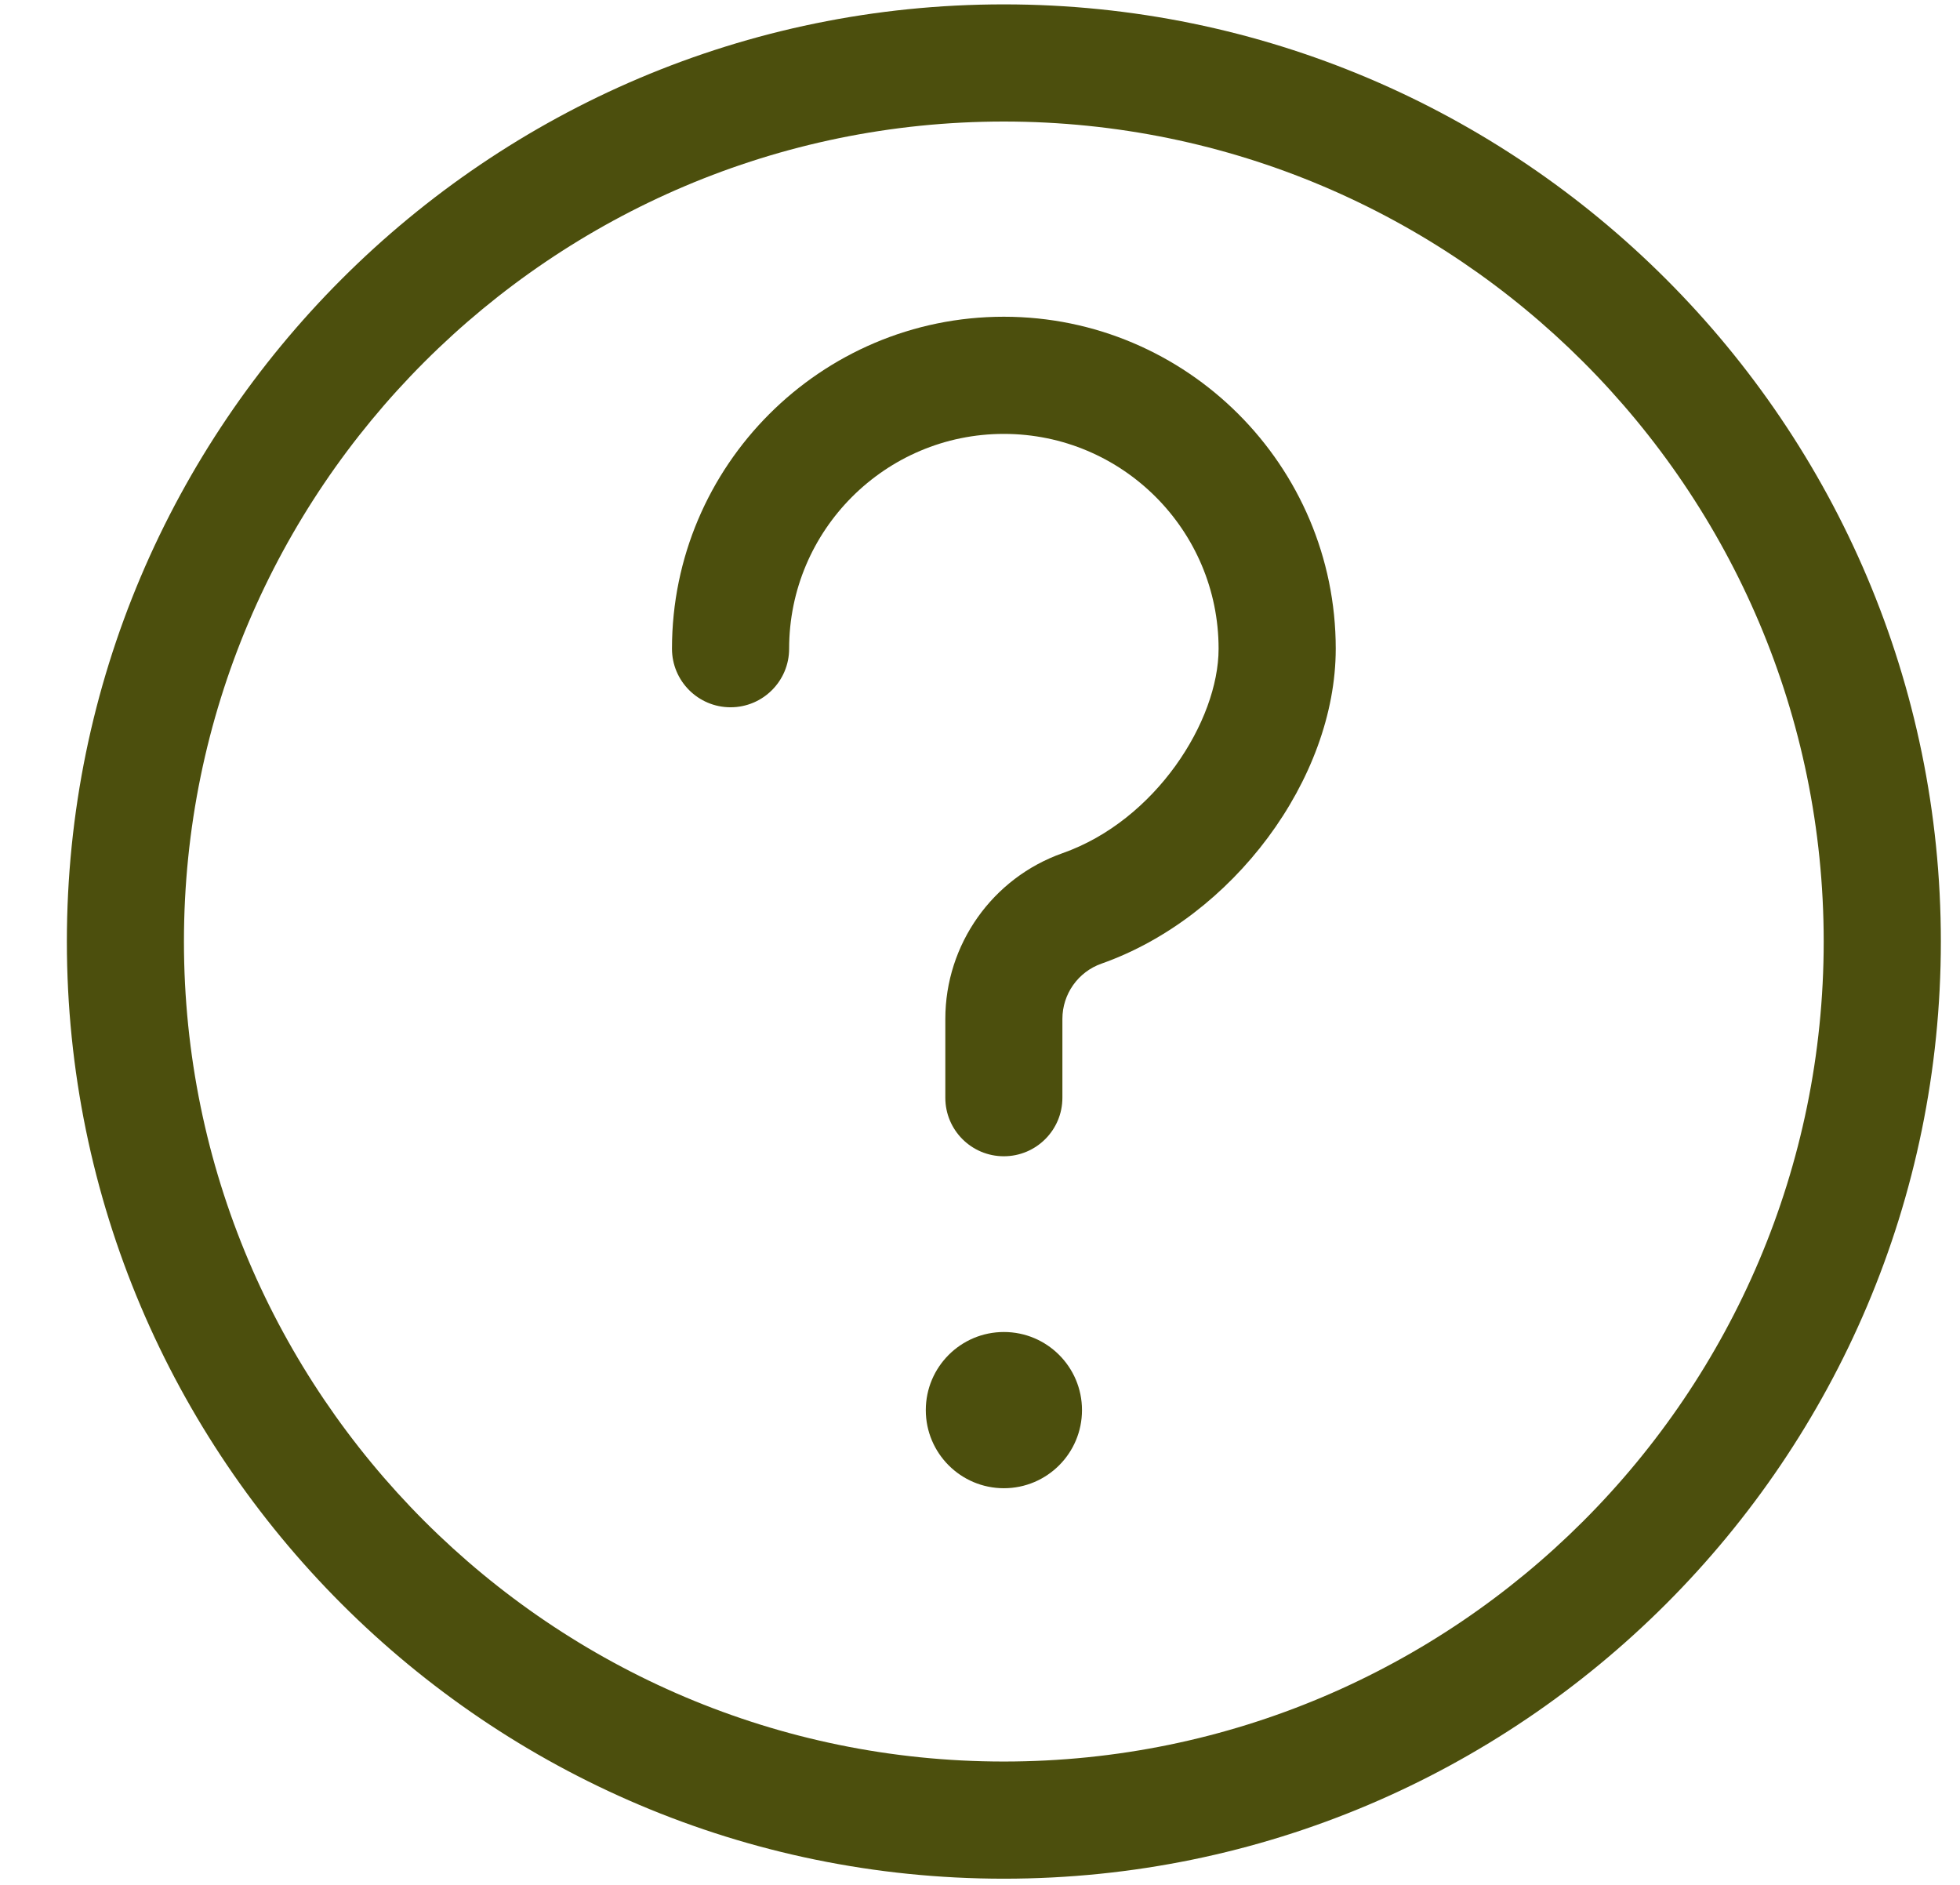
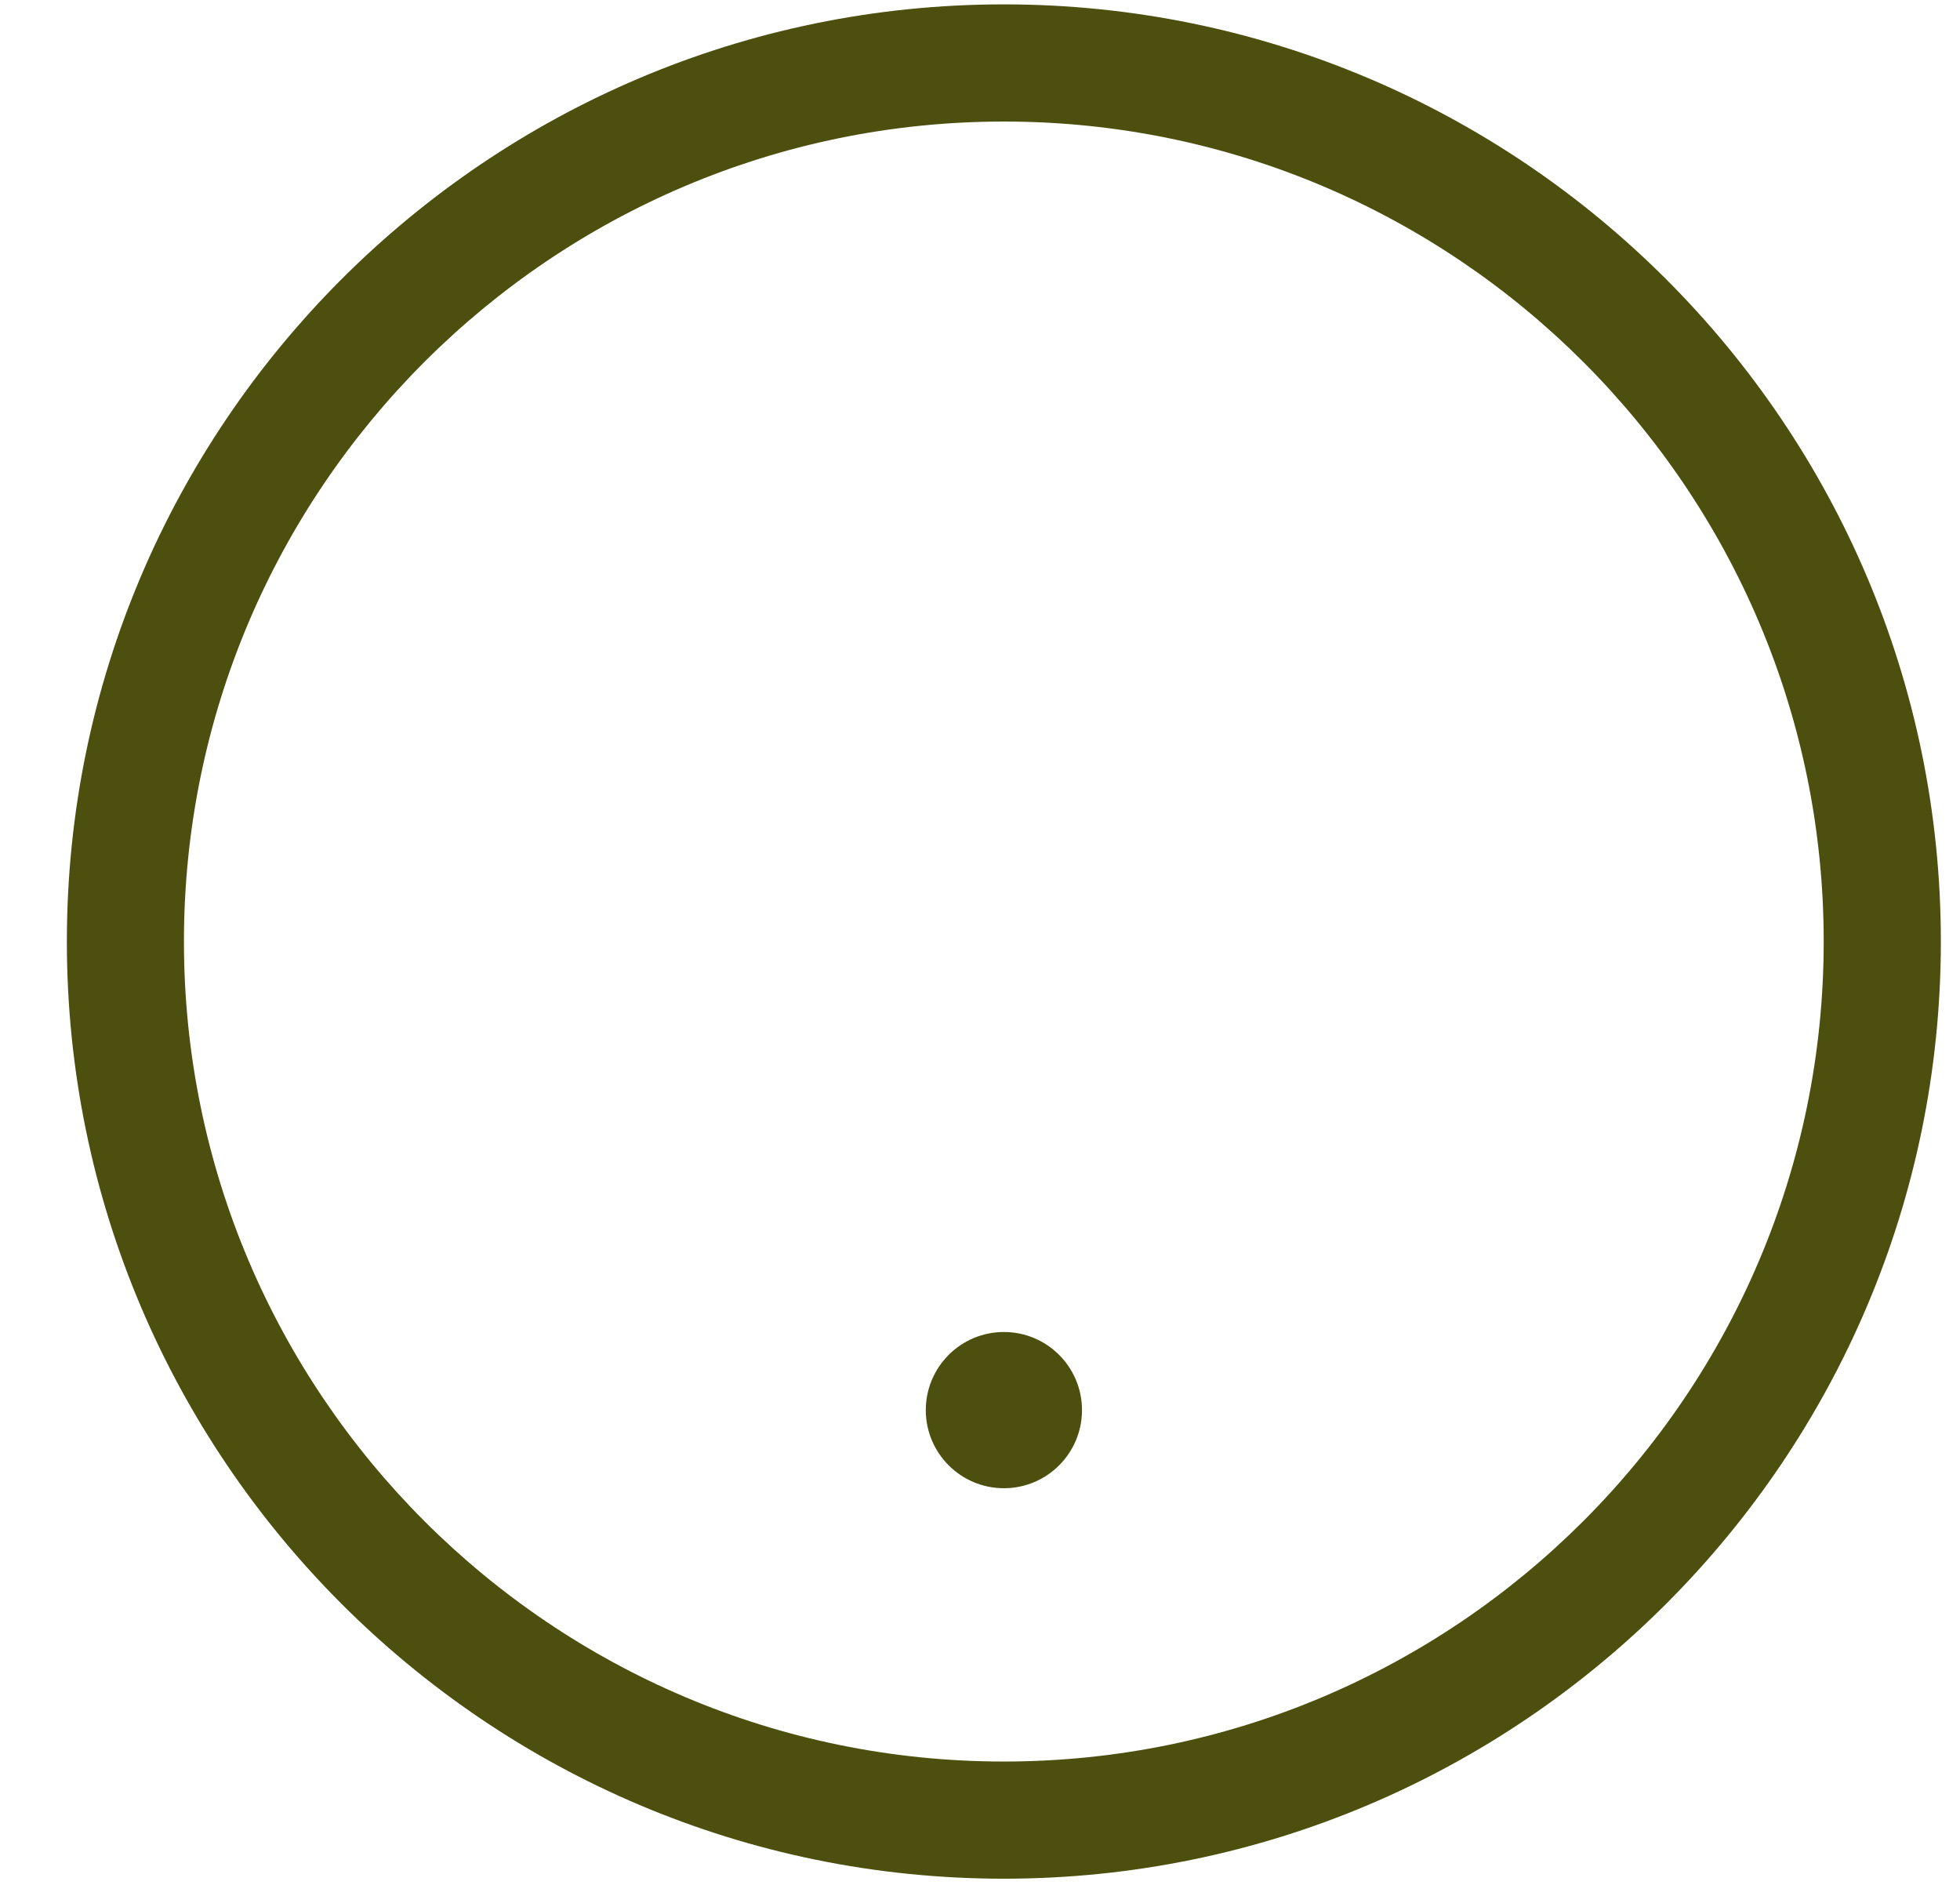
<svg xmlns="http://www.w3.org/2000/svg" width="26" height="25" viewBox="0 0 26 25" fill="none">
  <path d="M14.353 18.703C14.353 19.275 13.889 19.739 13.317 19.739C12.745 19.739 12.281 19.275 12.281 18.703C12.281 18.131 12.745 17.667 13.317 17.667C13.889 17.667 14.353 18.131 14.353 18.703Z" fill="#4C4F0D" />
  <path d="M13.316 24.918C6.462 24.918 0.887 19.342 0.887 12.488C0.887 5.634 6.462 0.058 13.316 0.058C20.17 0.058 25.746 5.634 25.746 12.488C25.746 19.342 20.17 24.918 13.316 24.918ZM13.316 1.612C7.319 1.612 2.44 6.491 2.44 12.488C2.44 18.485 7.319 23.364 13.316 23.364C19.314 23.364 24.192 18.485 24.192 12.488C24.192 6.491 19.314 1.612 13.316 1.612Z" fill="#4C4F0D" />
-   <path d="M13.316 15.336C12.887 15.336 12.54 14.989 12.54 14.56V13.514C12.54 12.527 13.165 11.644 14.095 11.316C15.333 10.88 16.165 9.561 16.165 8.604C16.165 7.032 14.888 5.755 13.316 5.755C11.745 5.755 10.468 7.032 10.468 8.604C10.468 9.033 10.12 9.381 9.691 9.381C9.262 9.381 8.914 9.033 8.914 8.604C8.914 6.177 10.888 4.201 13.316 4.201C15.744 4.201 17.719 6.177 17.719 8.604C17.719 10.332 16.354 12.166 14.612 12.781C14.301 12.89 14.093 13.185 14.093 13.514V14.56C14.093 14.989 13.745 15.336 13.316 15.336Z" fill="#4C4F0D" />
</svg>